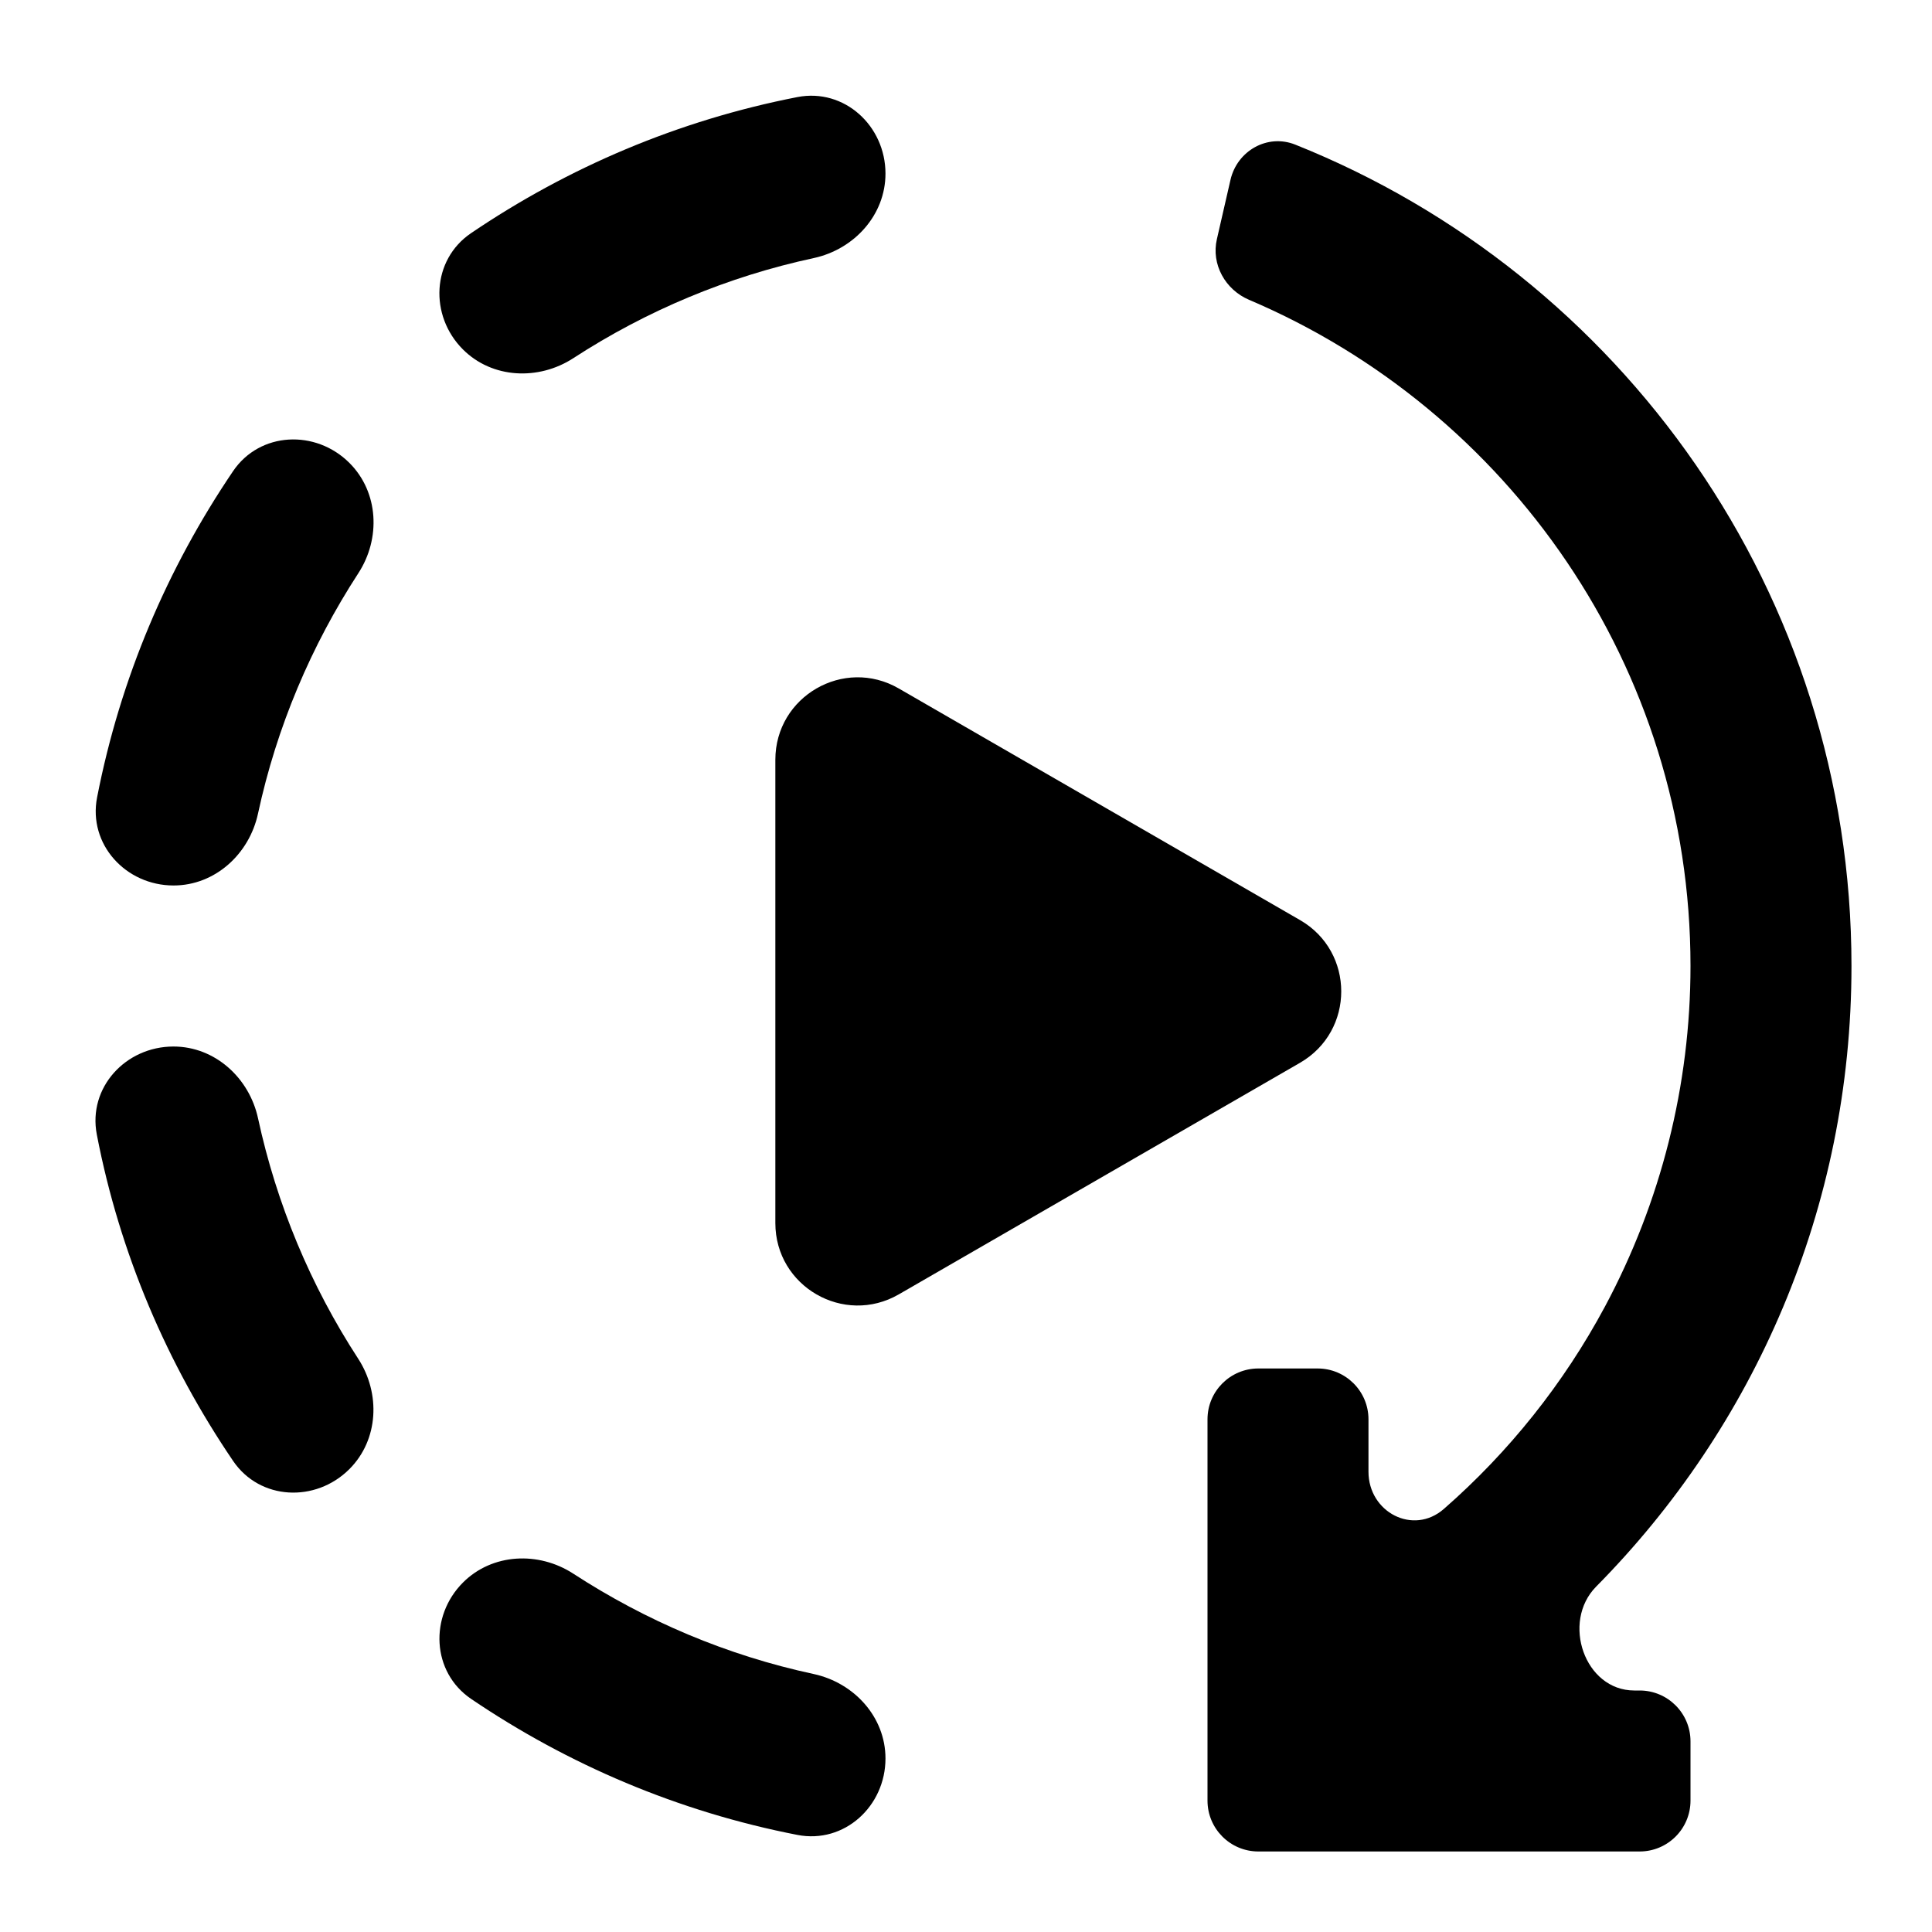
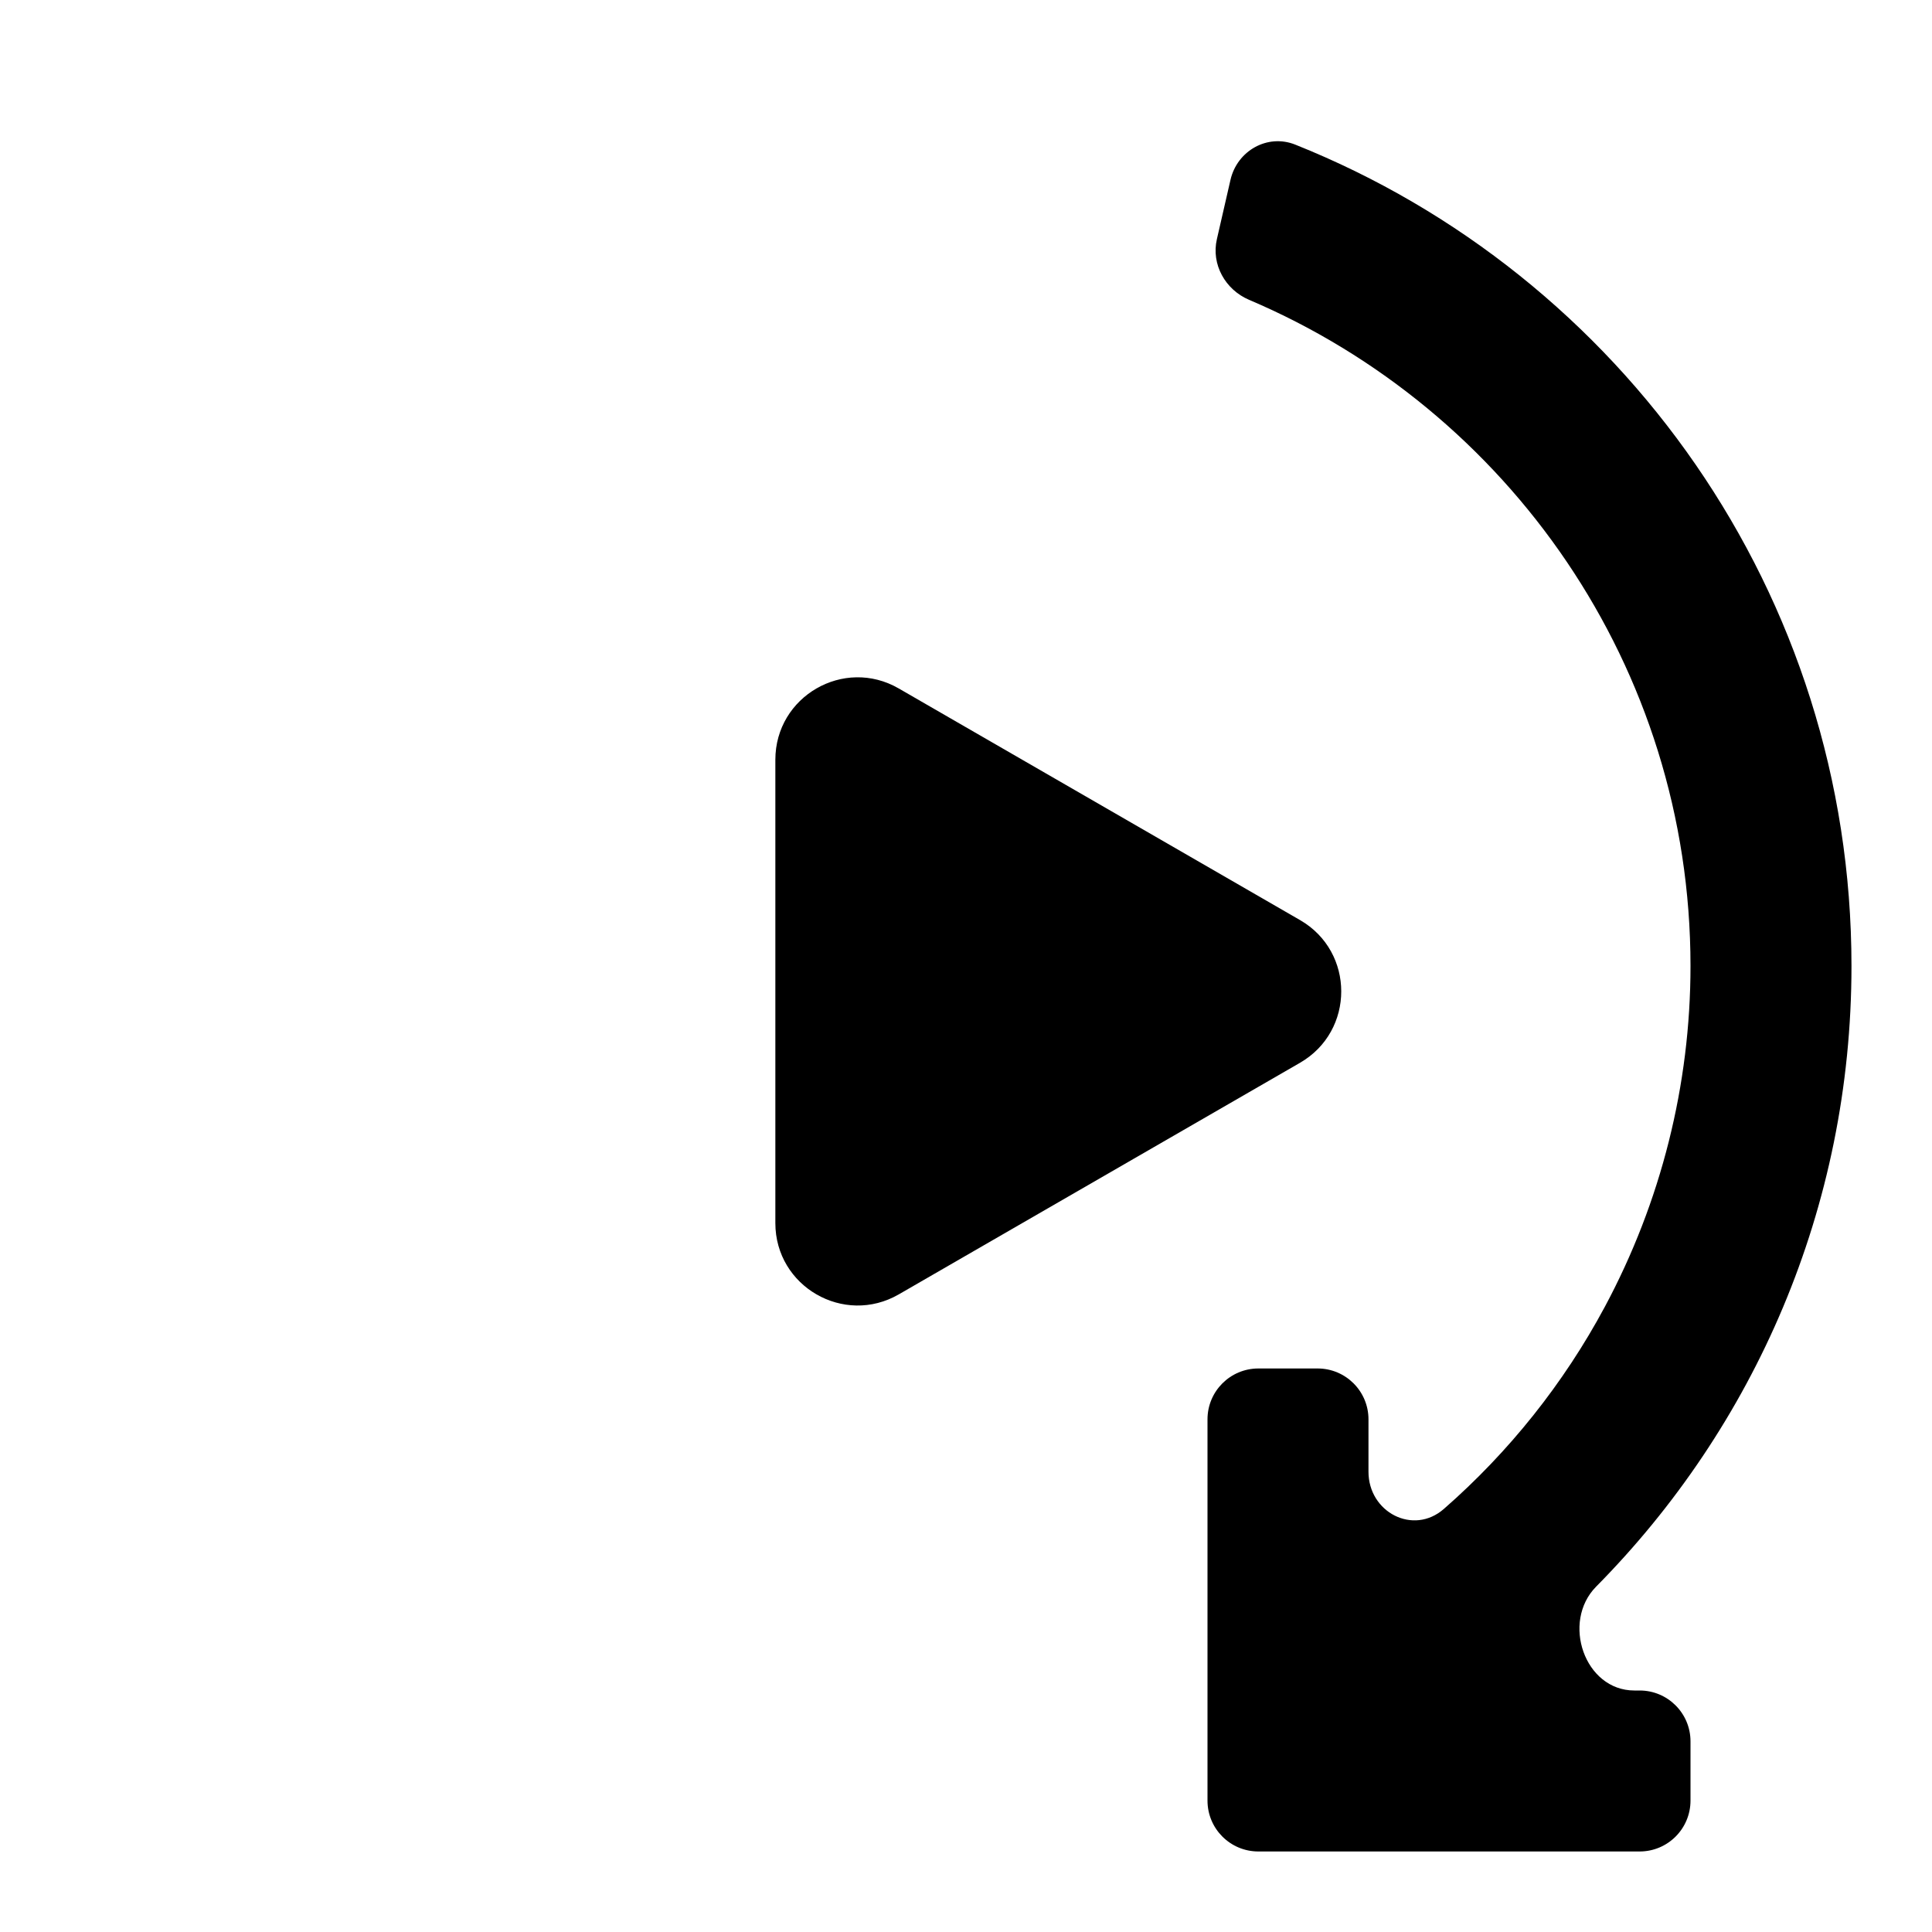
<svg xmlns="http://www.w3.org/2000/svg" width="28" height="28" viewBox="0 0 28 28" fill="none">
  <g clip-path="url(#clip0_207_30137)">
    <path d="M18.842 13.335C19.637 13.794 19.637 14.942 18.842 15.402L13.026 18.759C12.231 19.218 11.237 18.645 11.237 17.726L11.237 11.011C11.237 10.092 12.231 9.518 13.026 9.978L18.842 13.335Z" fill="currentColor" />
-     <path d="M5.065 6.71C4.576 6.221 3.767 6.255 3.378 6.828C2.426 8.233 1.743 9.83 1.407 11.557C1.275 12.236 1.823 12.833 2.515 12.833C3.116 12.833 3.612 12.379 3.739 11.792C4.01 10.534 4.51 9.359 5.193 8.308C5.52 7.806 5.489 7.134 5.065 6.71ZM3.74 16.209C3.613 15.621 3.115 15.167 2.514 15.167C1.821 15.167 1.272 15.762 1.403 16.442C1.736 18.171 2.424 19.769 3.379 21.174C3.768 21.745 4.575 21.78 5.064 21.291C5.488 20.867 5.518 20.194 5.191 19.691C4.499 18.628 4.008 17.448 3.74 16.209ZM8.309 22.807C7.806 22.48 7.134 22.511 6.71 22.935C6.221 23.424 6.255 24.233 6.828 24.622C8.233 25.574 9.83 26.257 11.557 26.593C12.237 26.725 12.833 26.177 12.833 25.485C12.833 24.884 12.379 24.388 11.792 24.261C10.534 23.991 9.359 23.49 8.309 22.807ZM11.794 3.74C12.38 3.613 12.833 3.116 12.833 2.516C12.833 1.823 12.236 1.275 11.556 1.407C9.828 1.744 8.231 2.427 6.827 3.379C6.255 3.767 6.22 4.575 6.709 5.064C7.133 5.488 7.806 5.518 8.309 5.191C9.373 4.499 10.553 4.007 11.794 3.74Z" fill="currentColor" />
    <path d="M24.5 14C24.5 15.723 24.073 17.419 23.259 18.938C22.662 20.051 21.87 21.043 20.925 21.869C20.482 22.256 19.833 21.917 19.833 21.329L19.833 20.57C19.833 20.163 19.503 19.833 19.096 19.833L18.237 19.833C17.83 19.833 17.5 20.163 17.5 20.57L17.5 26.096C17.5 26.503 17.83 26.833 18.237 26.833L23.763 26.833C24.17 26.833 24.5 26.503 24.5 26.096L24.5 25.237C24.5 24.83 24.17 24.5 23.763 24.5L23.686 24.5C22.965 24.5 22.626 23.508 23.132 22.995C25.42 20.682 26.833 17.512 26.833 14C26.833 8.603 23.496 3.985 18.772 2.096C18.37 1.935 17.93 2.184 17.833 2.607L17.636 3.466C17.552 3.831 17.757 4.198 18.102 4.345C21.852 5.939 24.5 9.66 24.5 14Z" fill="currentColor" />
  </g>
  <defs>
</defs>
</svg>